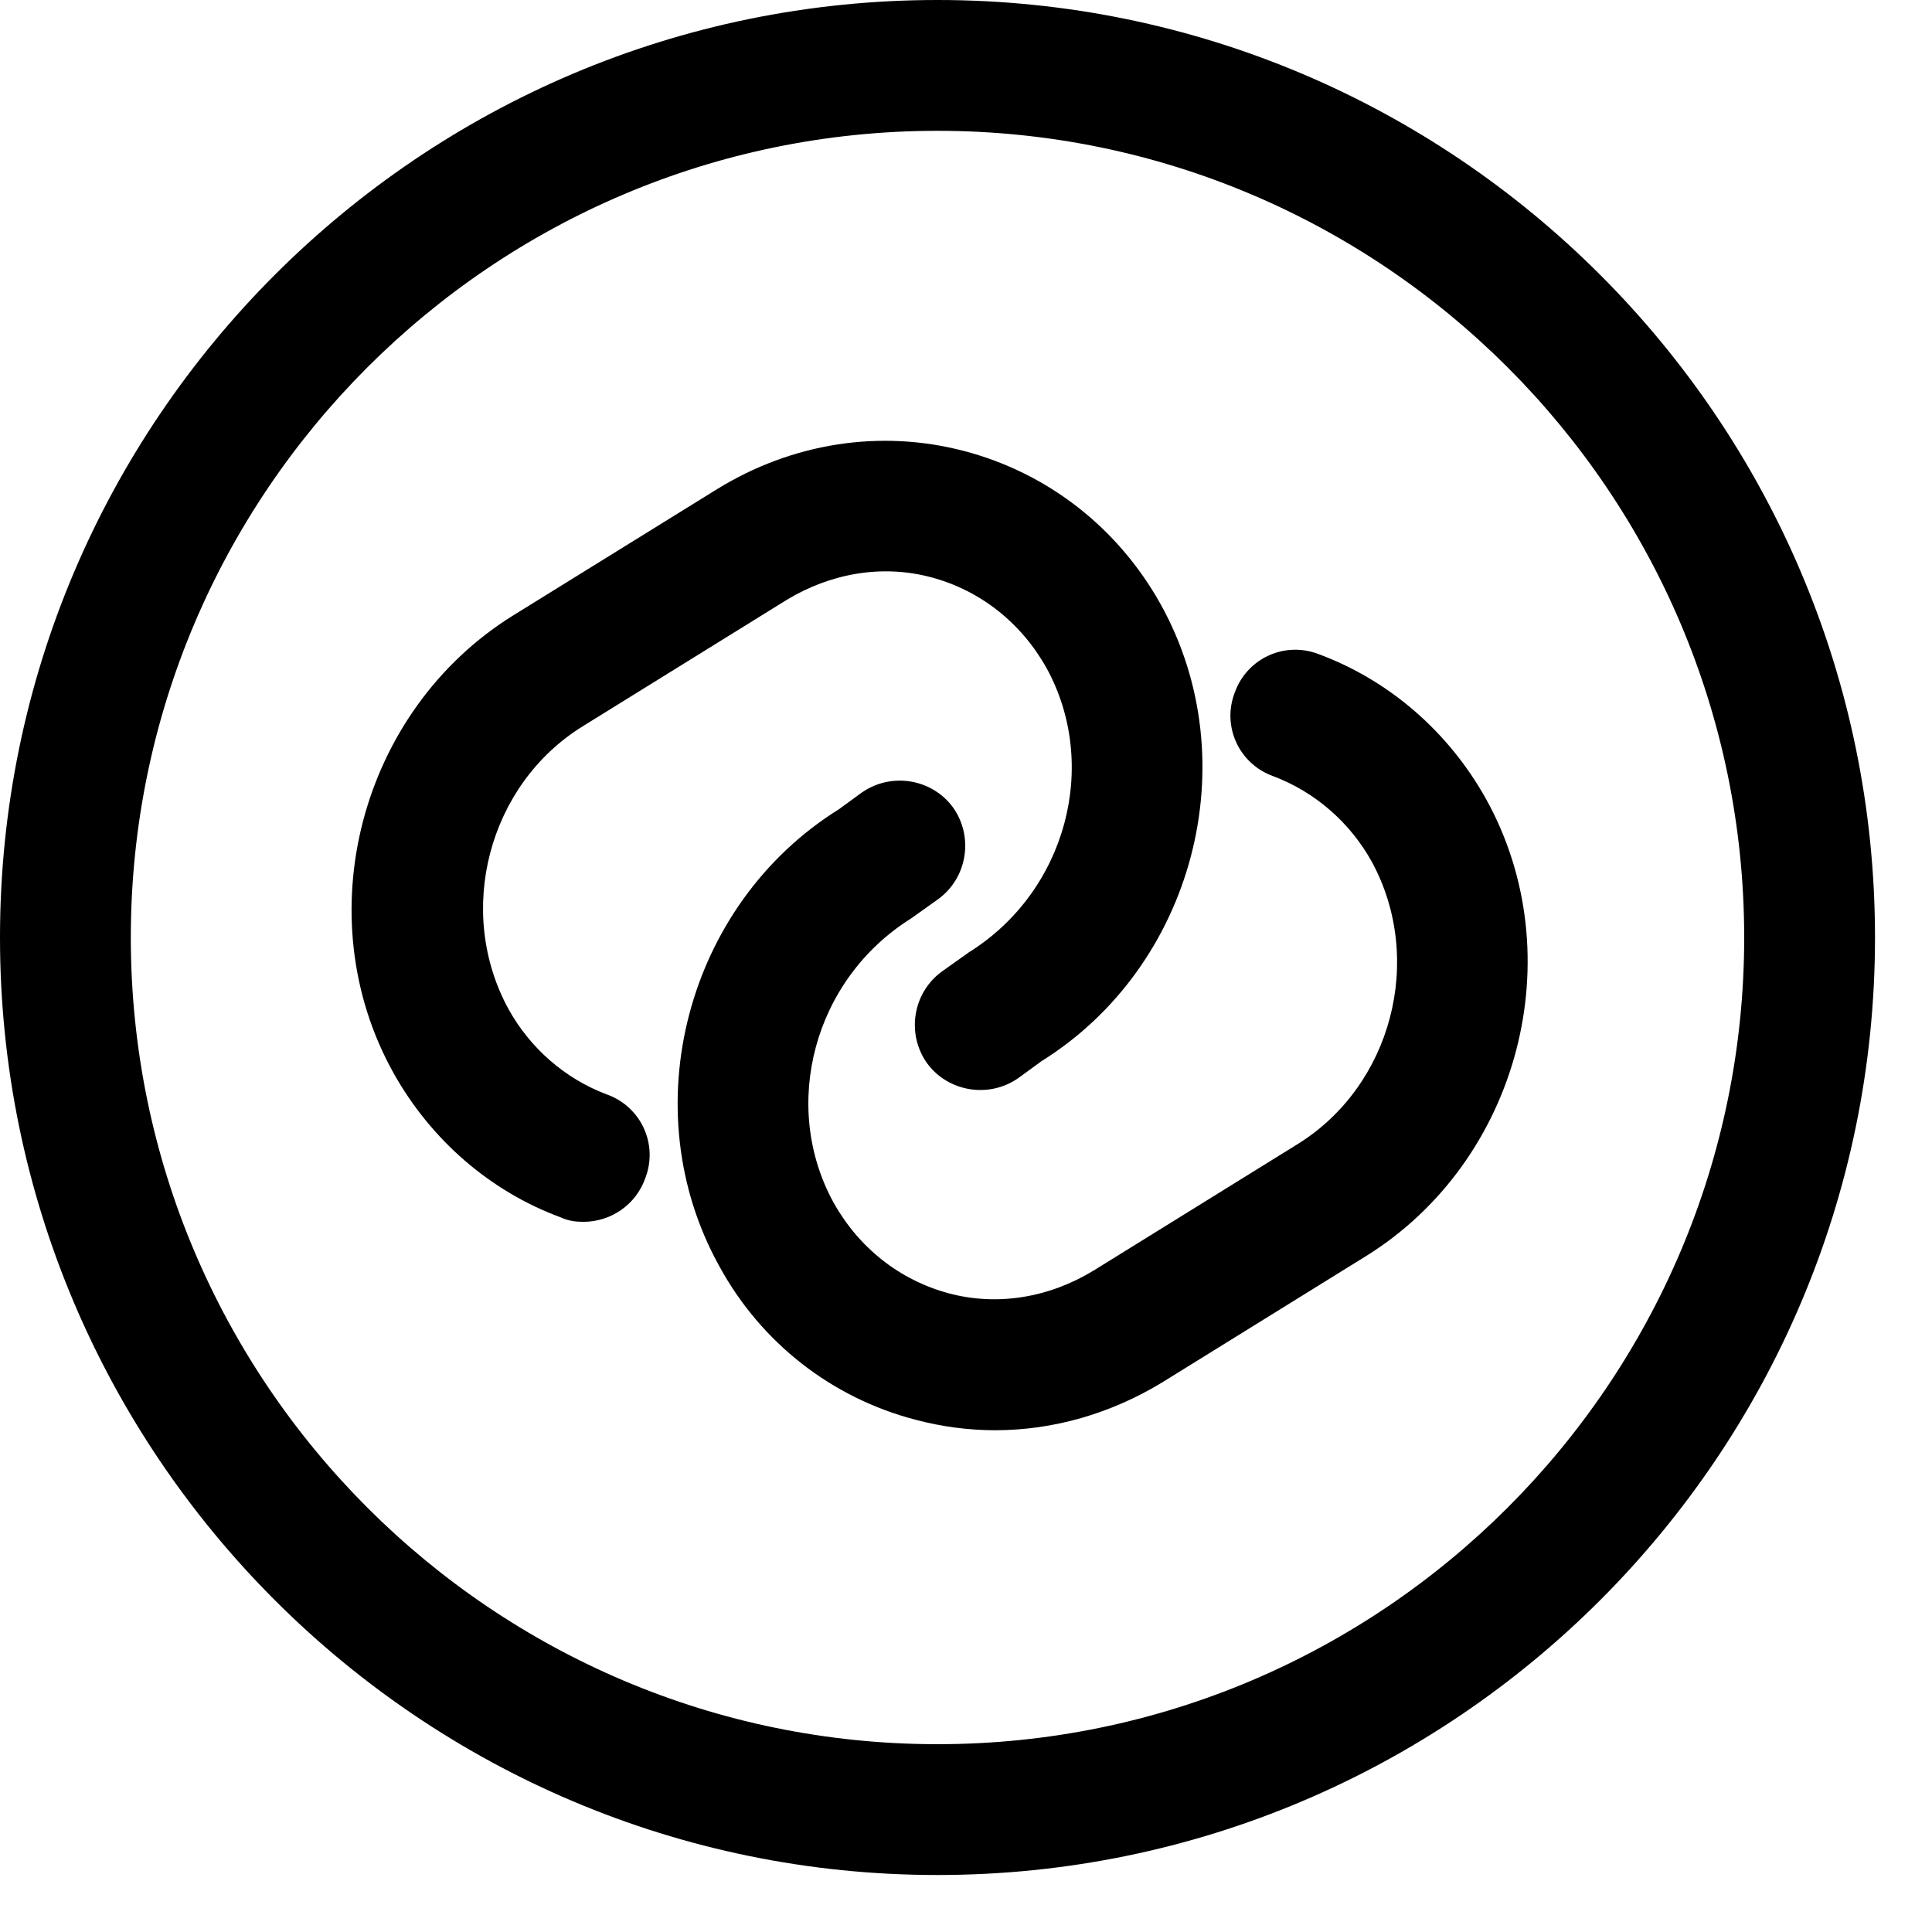
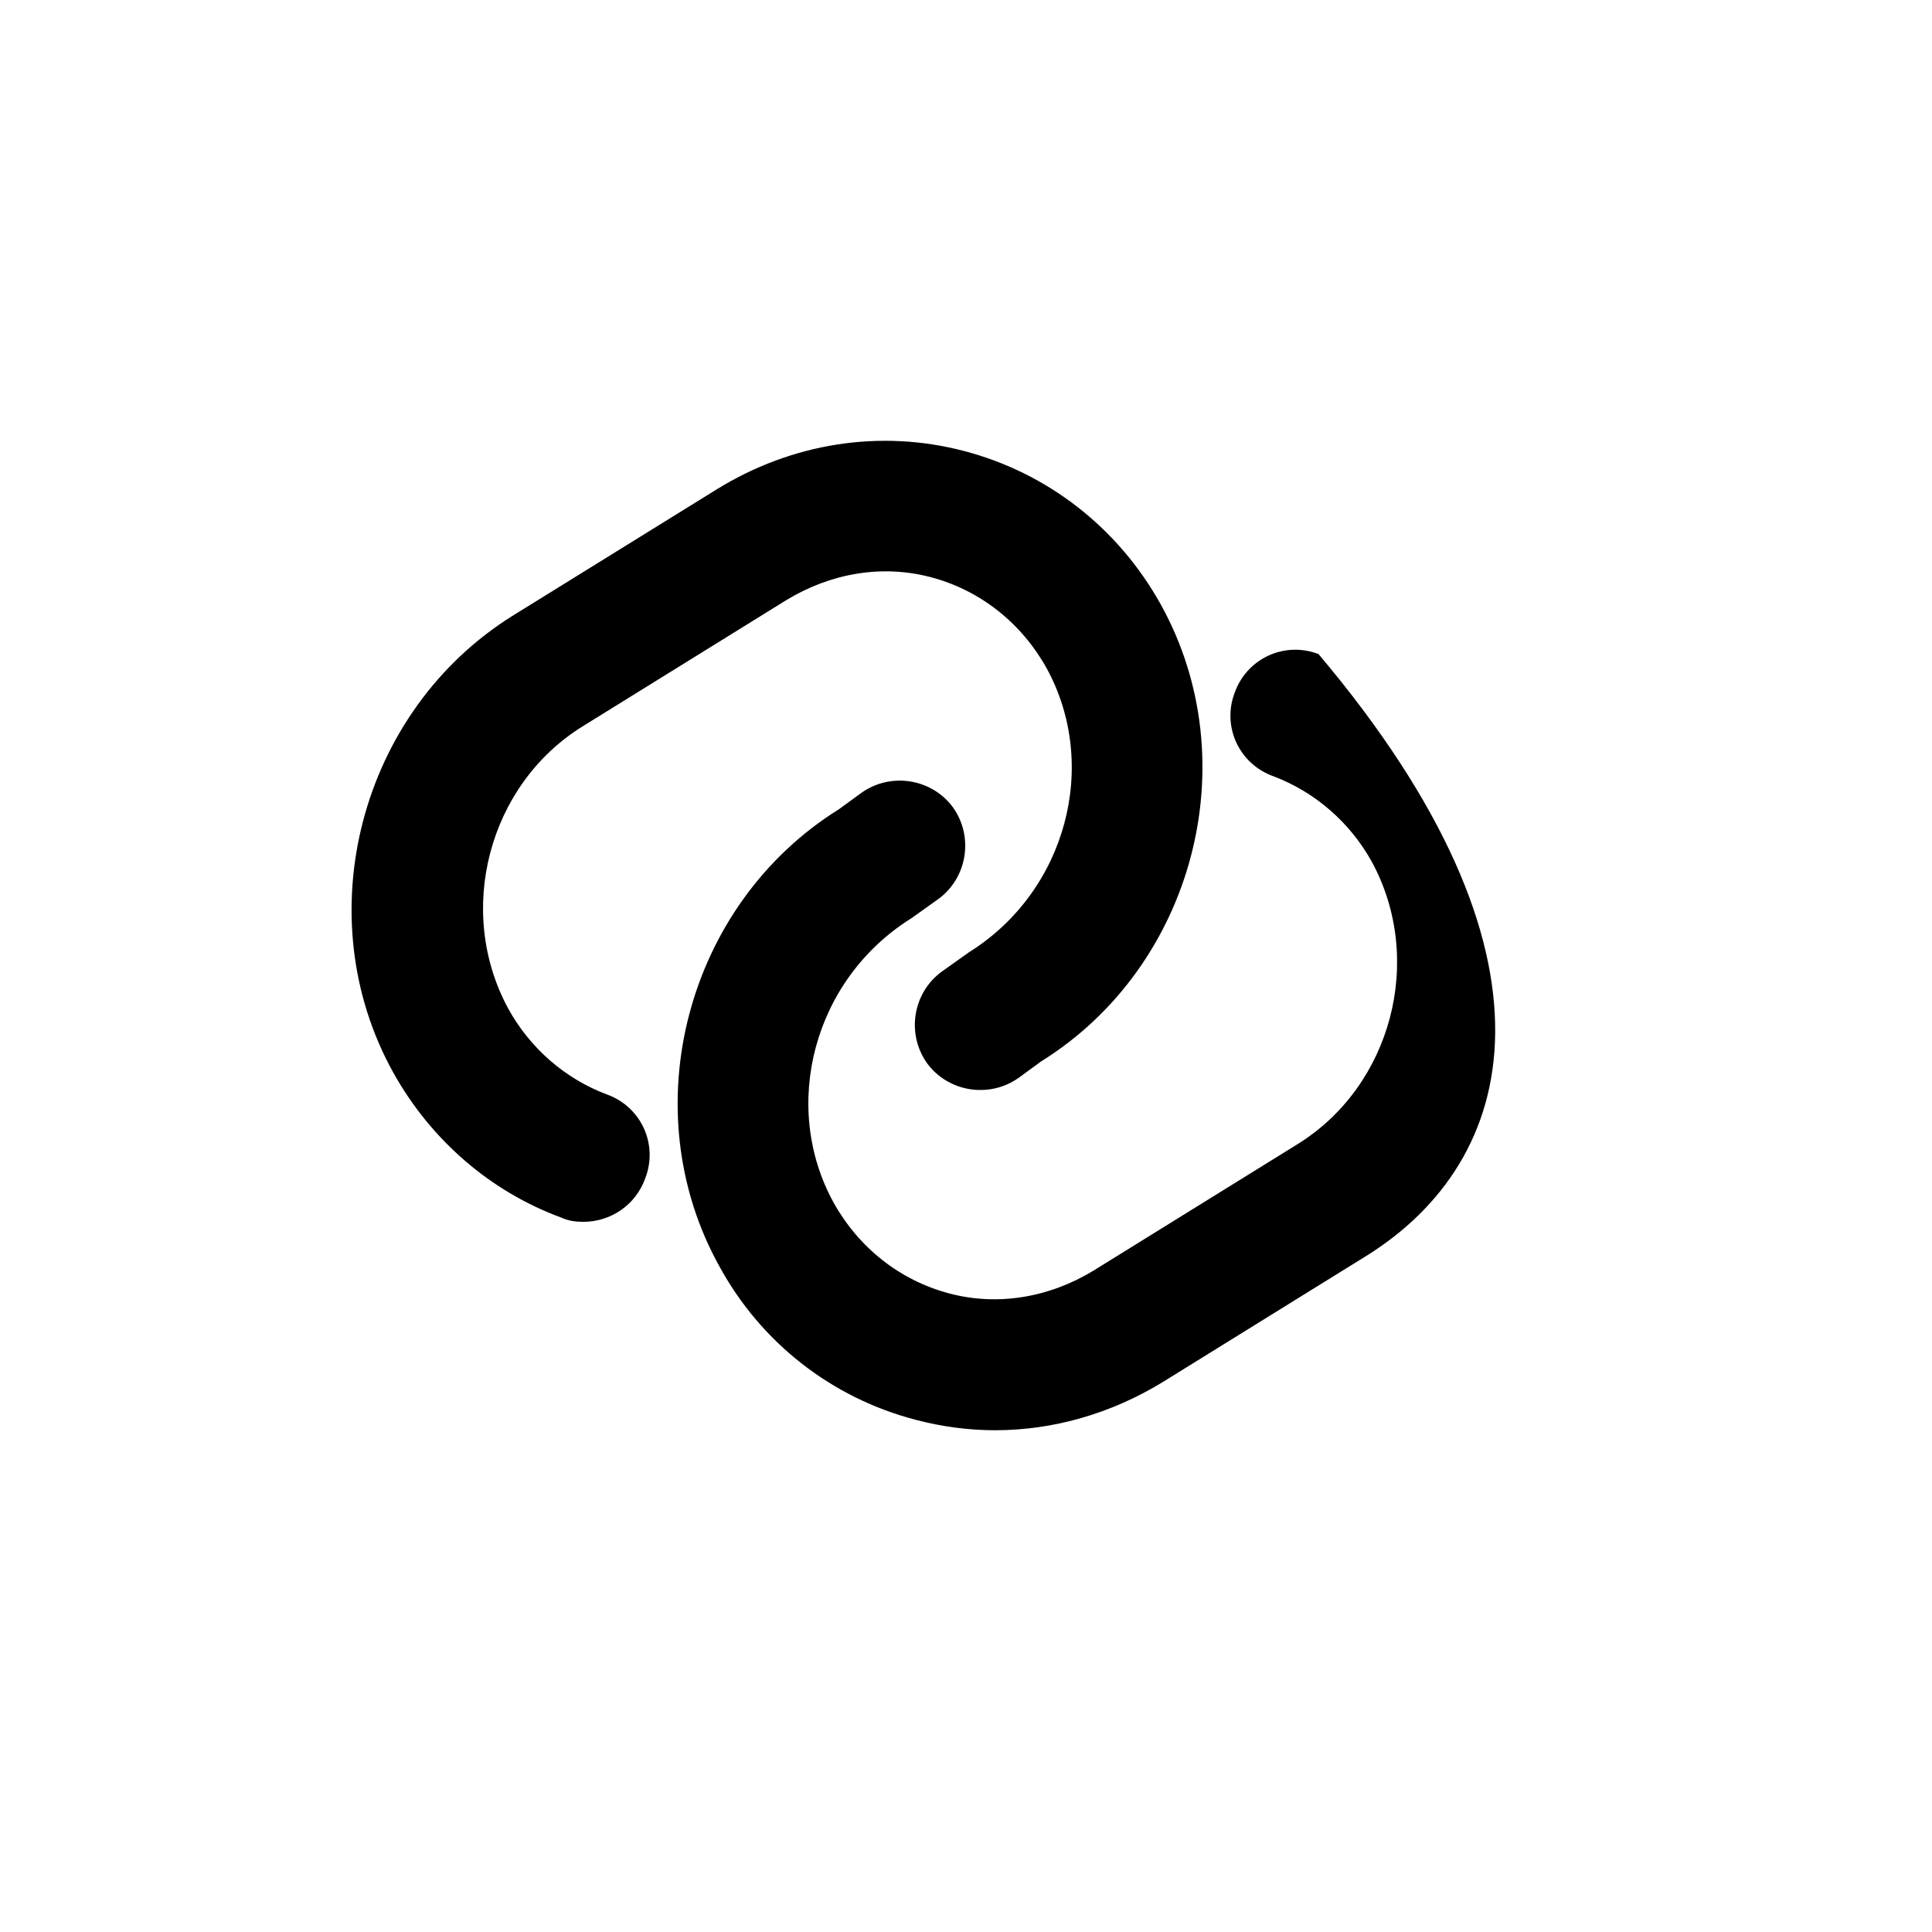
<svg xmlns="http://www.w3.org/2000/svg" width="24" height="24" viewBox="0 0 24 24" fill="none">
  <path d="M7.247 15.178C7.15 15.178 7.063 15.167 6.966 15.123C6.088 14.799 5.351 14.159 4.886 13.325C3.802 11.375 4.474 8.829 6.37 7.648L8.905 6.078C9.836 5.503 10.931 5.33 11.97 5.601C13.011 5.872 13.888 6.554 14.419 7.508C15.502 9.458 14.831 12.004 12.935 13.184L12.653 13.39C12.285 13.65 11.775 13.563 11.515 13.206C11.255 12.838 11.342 12.329 11.7 12.069L12.036 11.83C13.249 11.072 13.661 9.501 13 8.298C12.685 7.735 12.176 7.334 11.57 7.172C10.963 7.009 10.324 7.118 9.771 7.453L7.236 9.024C6.066 9.75 5.655 11.321 6.316 12.534C6.586 13.022 7.02 13.401 7.54 13.596C7.962 13.748 8.179 14.213 8.016 14.636C7.897 14.972 7.583 15.178 7.247 15.178Z" fill="black" />
-   <path d="M12.36 17.767C12.035 17.767 11.699 17.723 11.374 17.637C10.334 17.366 9.456 16.683 8.936 15.73C7.853 13.78 8.525 11.234 10.421 10.053L10.702 9.848C11.07 9.588 11.58 9.674 11.84 10.032C12.1 10.4 12.013 10.909 11.655 11.169L11.32 11.408C10.106 12.166 9.695 13.737 10.355 14.939C10.67 15.503 11.179 15.903 11.786 16.066C12.392 16.228 13.031 16.12 13.584 15.784L16.119 14.213C17.289 13.488 17.701 11.917 17.04 10.703C16.769 10.216 16.335 9.837 15.816 9.642C15.393 9.49 15.176 9.024 15.339 8.602C15.491 8.179 15.956 7.963 16.379 8.125C17.256 8.45 17.993 9.089 18.459 9.923C19.542 11.873 18.87 14.419 16.975 15.6L14.44 17.171C13.8 17.561 13.085 17.767 12.36 17.767Z" fill="black" />
-   <path d="M11.646 23.292C5.222 23.292 0 18.07 0 11.646C0 5.222 5.222 0 11.646 0C18.07 0 23.292 5.222 23.292 11.646C23.292 18.07 18.07 23.292 11.646 23.292ZM11.646 1.625C6.121 1.625 1.625 6.121 1.625 11.646C1.625 17.171 6.121 21.667 11.646 21.667C17.171 21.667 21.667 17.171 21.667 11.646C21.667 6.121 17.171 1.625 11.646 1.625Z" fill="black" />
+   <path d="M12.36 17.767C12.035 17.767 11.699 17.723 11.374 17.637C10.334 17.366 9.456 16.683 8.936 15.73C7.853 13.78 8.525 11.234 10.421 10.053L10.702 9.848C11.07 9.588 11.58 9.674 11.84 10.032C12.1 10.4 12.013 10.909 11.655 11.169L11.32 11.408C10.106 12.166 9.695 13.737 10.355 14.939C10.67 15.503 11.179 15.903 11.786 16.066C12.392 16.228 13.031 16.12 13.584 15.784L16.119 14.213C17.289 13.488 17.701 11.917 17.04 10.703C16.769 10.216 16.335 9.837 15.816 9.642C15.393 9.49 15.176 9.024 15.339 8.602C15.491 8.179 15.956 7.963 16.379 8.125C19.542 11.873 18.87 14.419 16.975 15.6L14.44 17.171C13.8 17.561 13.085 17.767 12.36 17.767Z" fill="black" />
</svg>